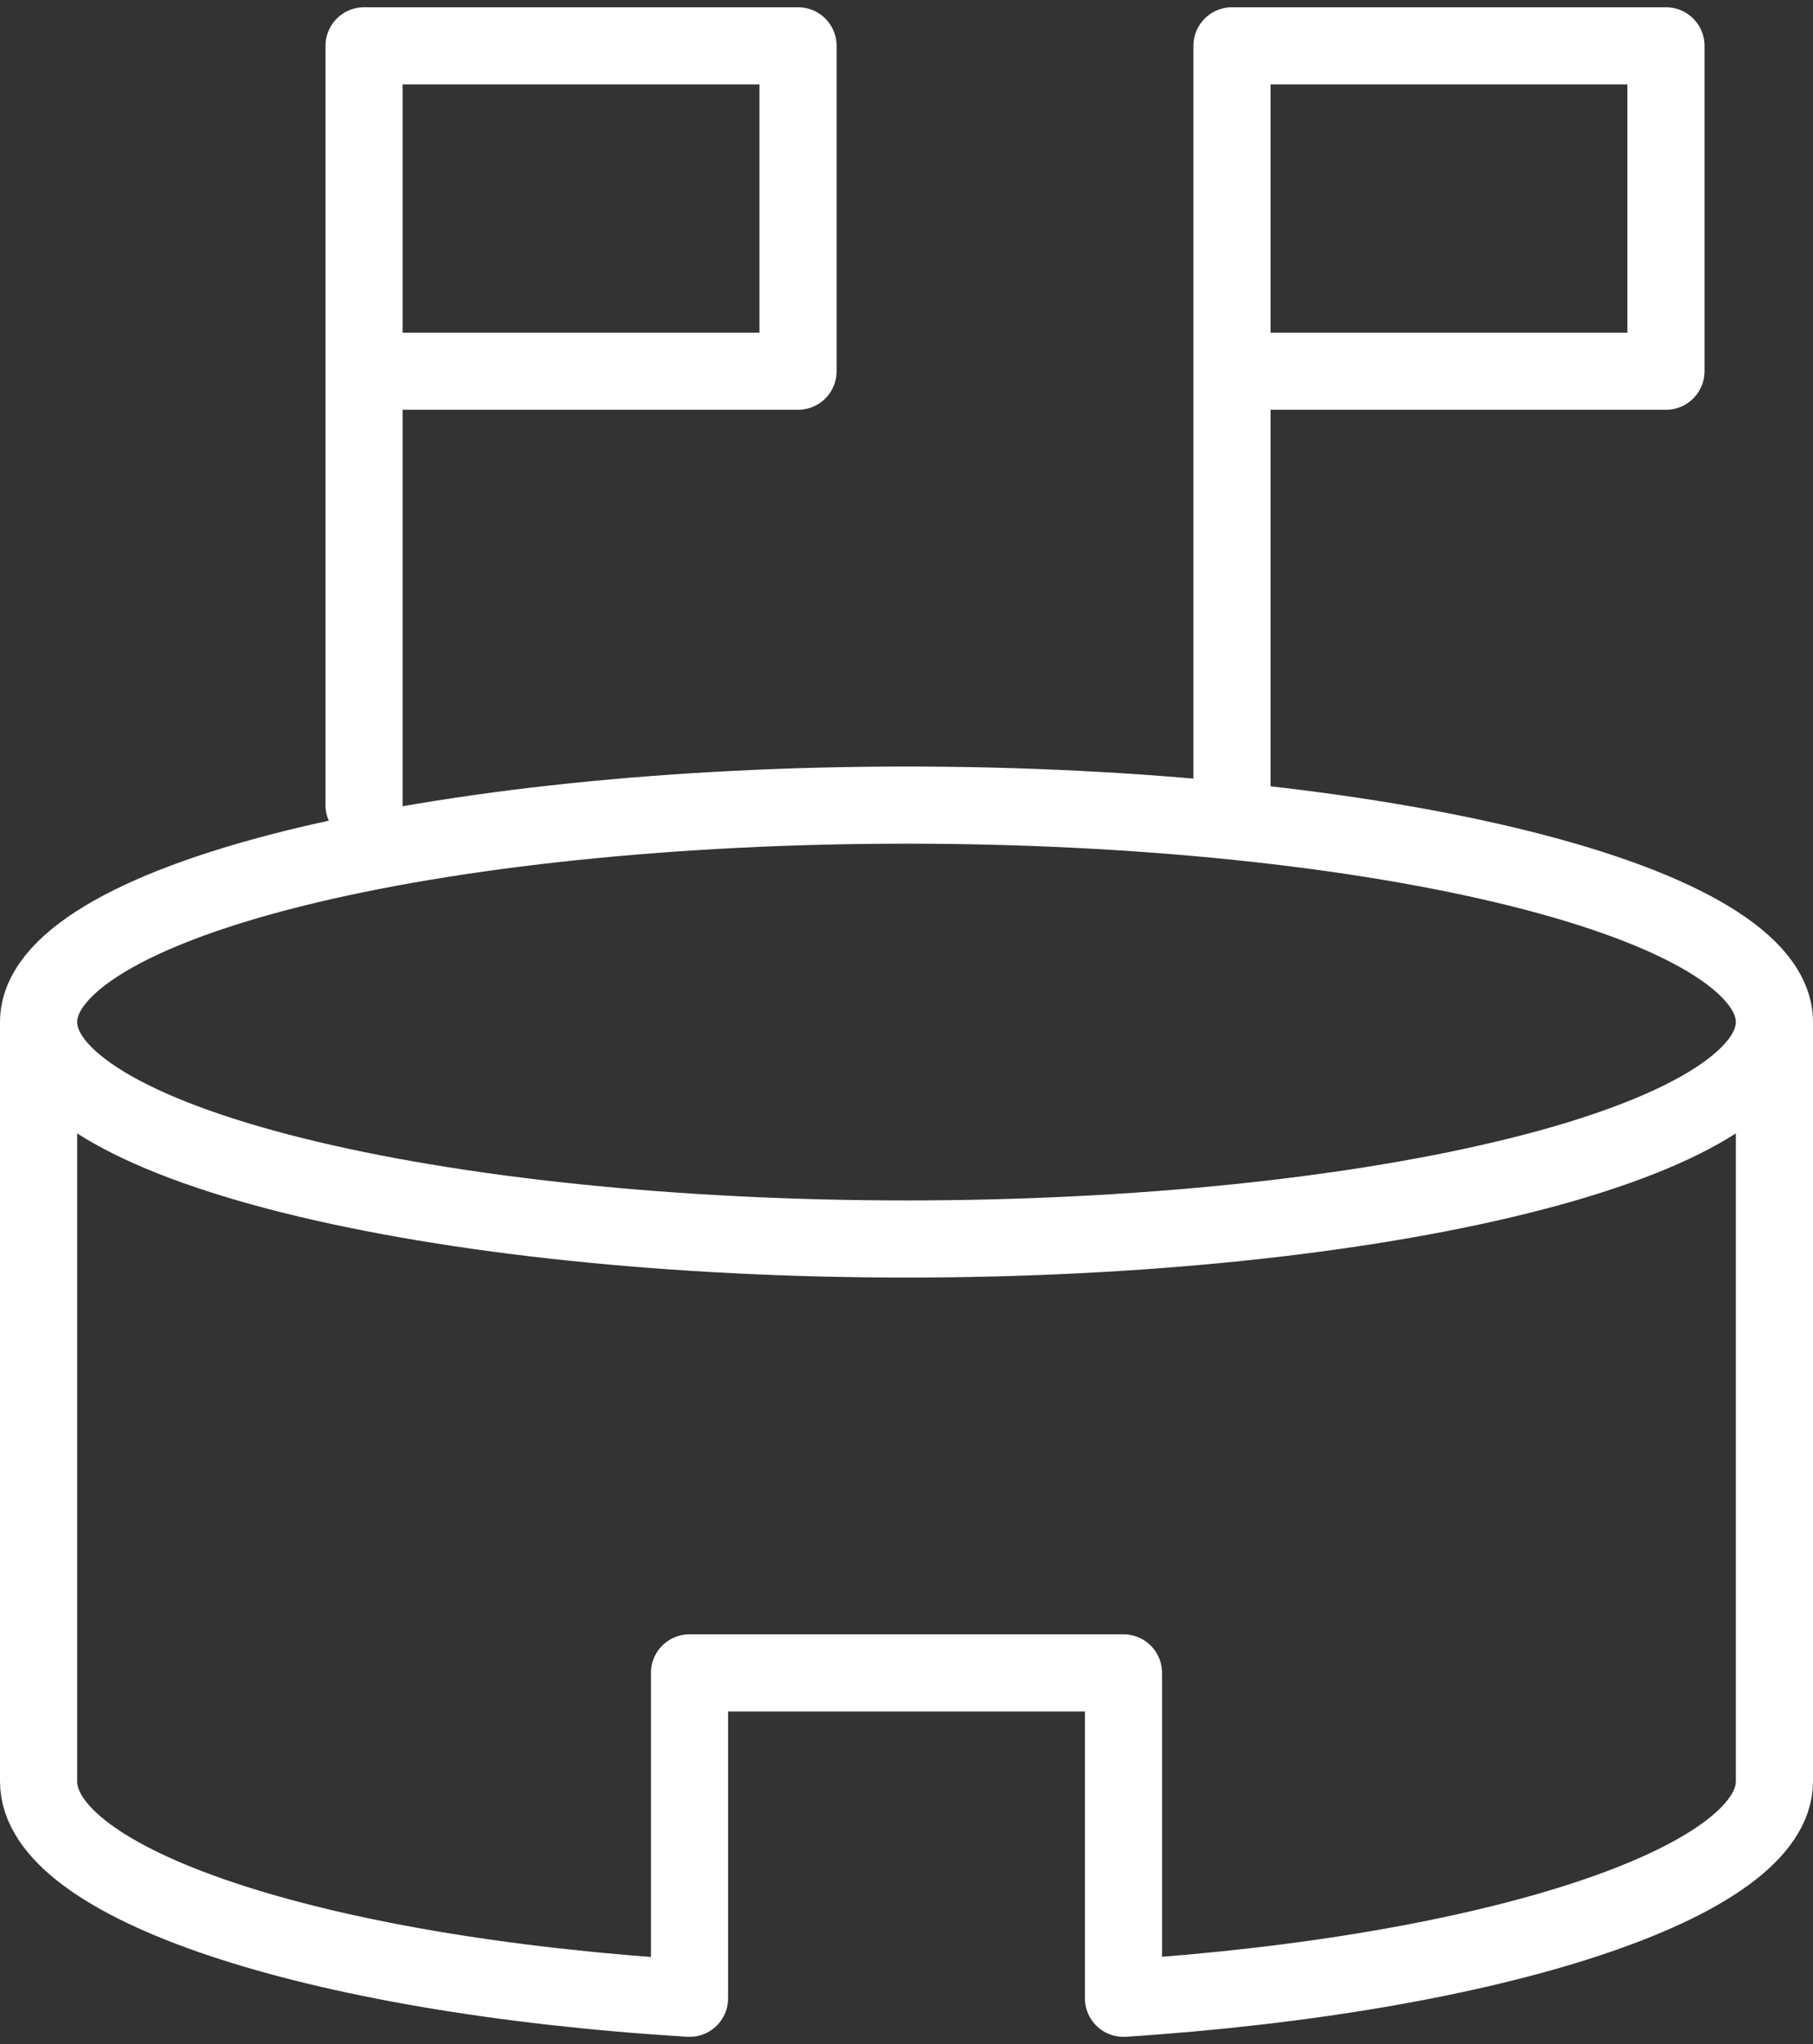
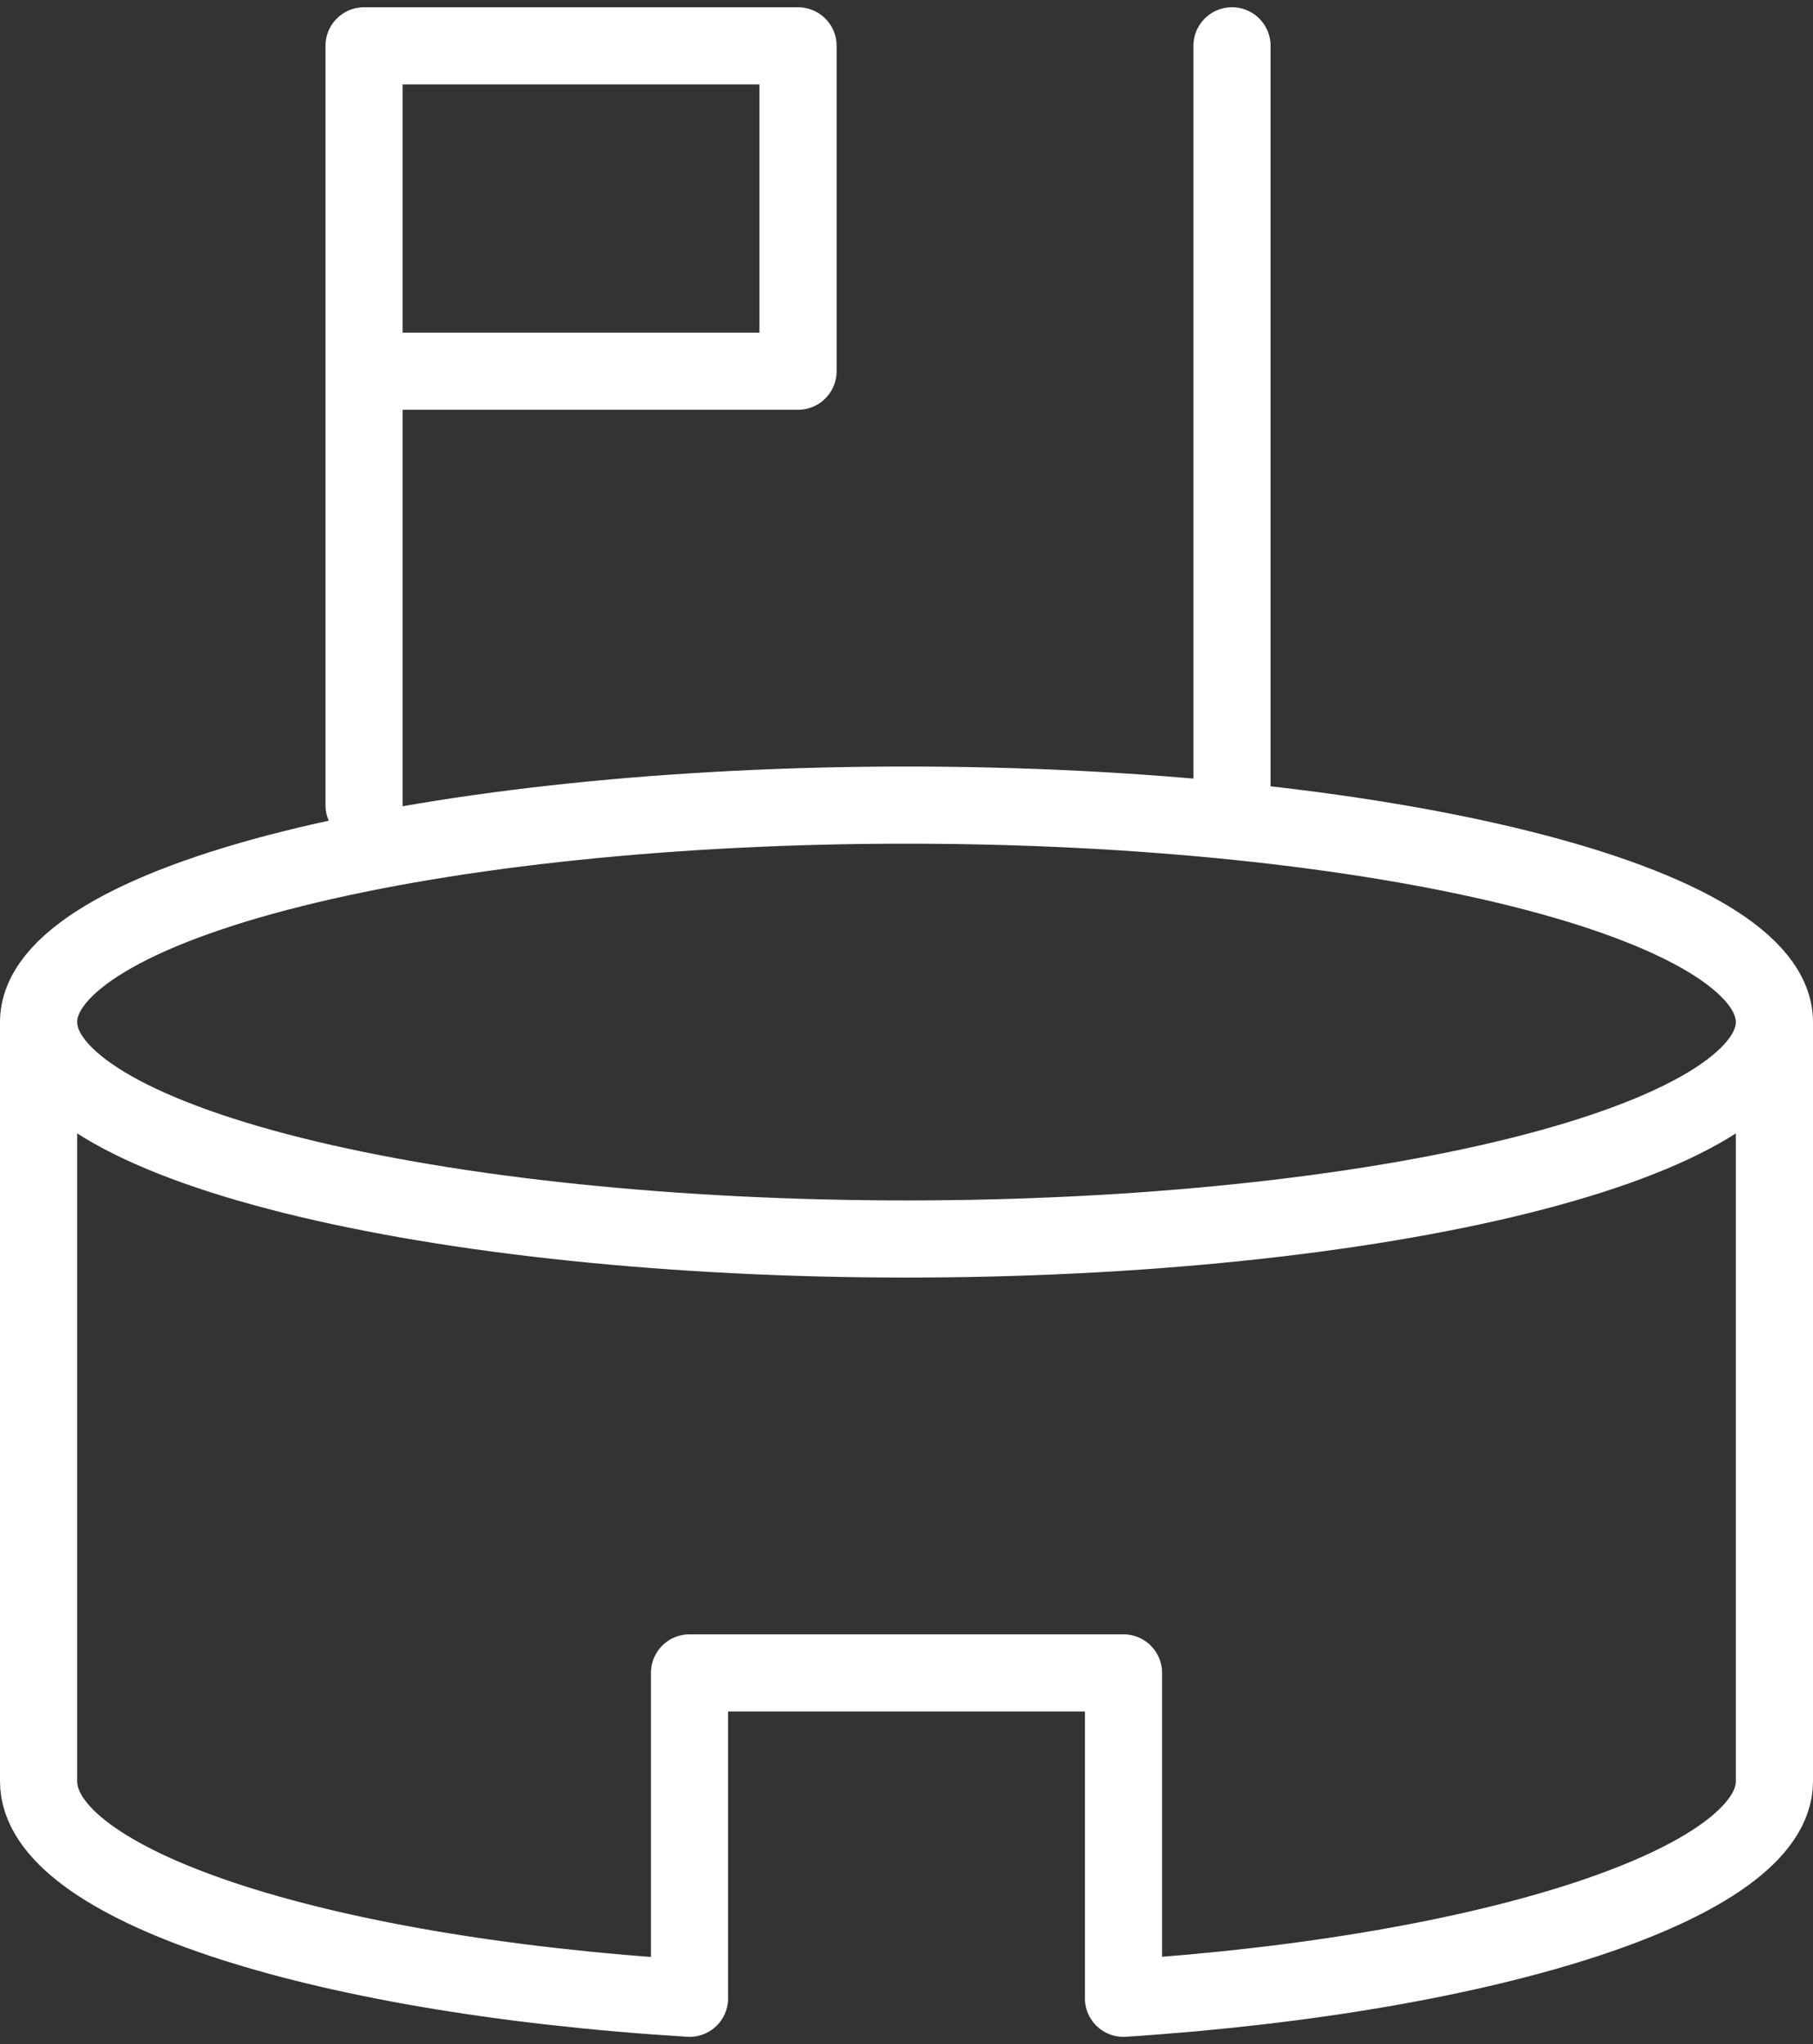
<svg xmlns="http://www.w3.org/2000/svg" width="47" height="53" viewBox="0 0 47 53" fill="none">
  <rect x="0" y="0" width="47" height="53" fill="#333333" stroke="none" />
-   <path d="M1 26.5C1 27.992 3.371 29.423 7.59 30.477C11.81 31.532 17.533 32.125 23.5 32.125C29.467 32.125 35.19 31.532 39.41 30.477C43.63 29.423 46 27.992 46 26.5M1 26.5C1 25.008 3.371 23.577 7.59 22.523C11.81 21.468 17.533 20.875 23.5 20.875C29.467 20.875 35.19 21.468 39.41 22.523C43.63 23.577 46 25.008 46 26.5M1 26.5V46.188C1 48.831 8.059 51.208 17.875 51.812V43.375H29.125V51.812C38.786 51.18 46 48.803 46 46.188V26.5M31.938 9.625H43.188V1.188H31.938V20.875M9.438 9.625H20.688V1.188H9.438V20.875" stroke="white" stroke-width="2" stroke-linecap="round" stroke-linejoin="round" />
+   <path d="M1 26.5C1 27.992 3.371 29.423 7.59 30.477C11.81 31.532 17.533 32.125 23.5 32.125C29.467 32.125 35.19 31.532 39.41 30.477C43.63 29.423 46 27.992 46 26.5M1 26.5C1 25.008 3.371 23.577 7.59 22.523C11.81 21.468 17.533 20.875 23.5 20.875C29.467 20.875 35.19 21.468 39.41 22.523C43.63 23.577 46 25.008 46 26.5M1 26.5V46.188C1 48.831 8.059 51.208 17.875 51.812V43.375H29.125V51.812C38.786 51.18 46 48.803 46 46.188V26.5M31.938 9.625V1.188H31.938V20.875M9.438 9.625H20.688V1.188H9.438V20.875" stroke="white" stroke-width="2" stroke-linecap="round" stroke-linejoin="round" />
</svg>